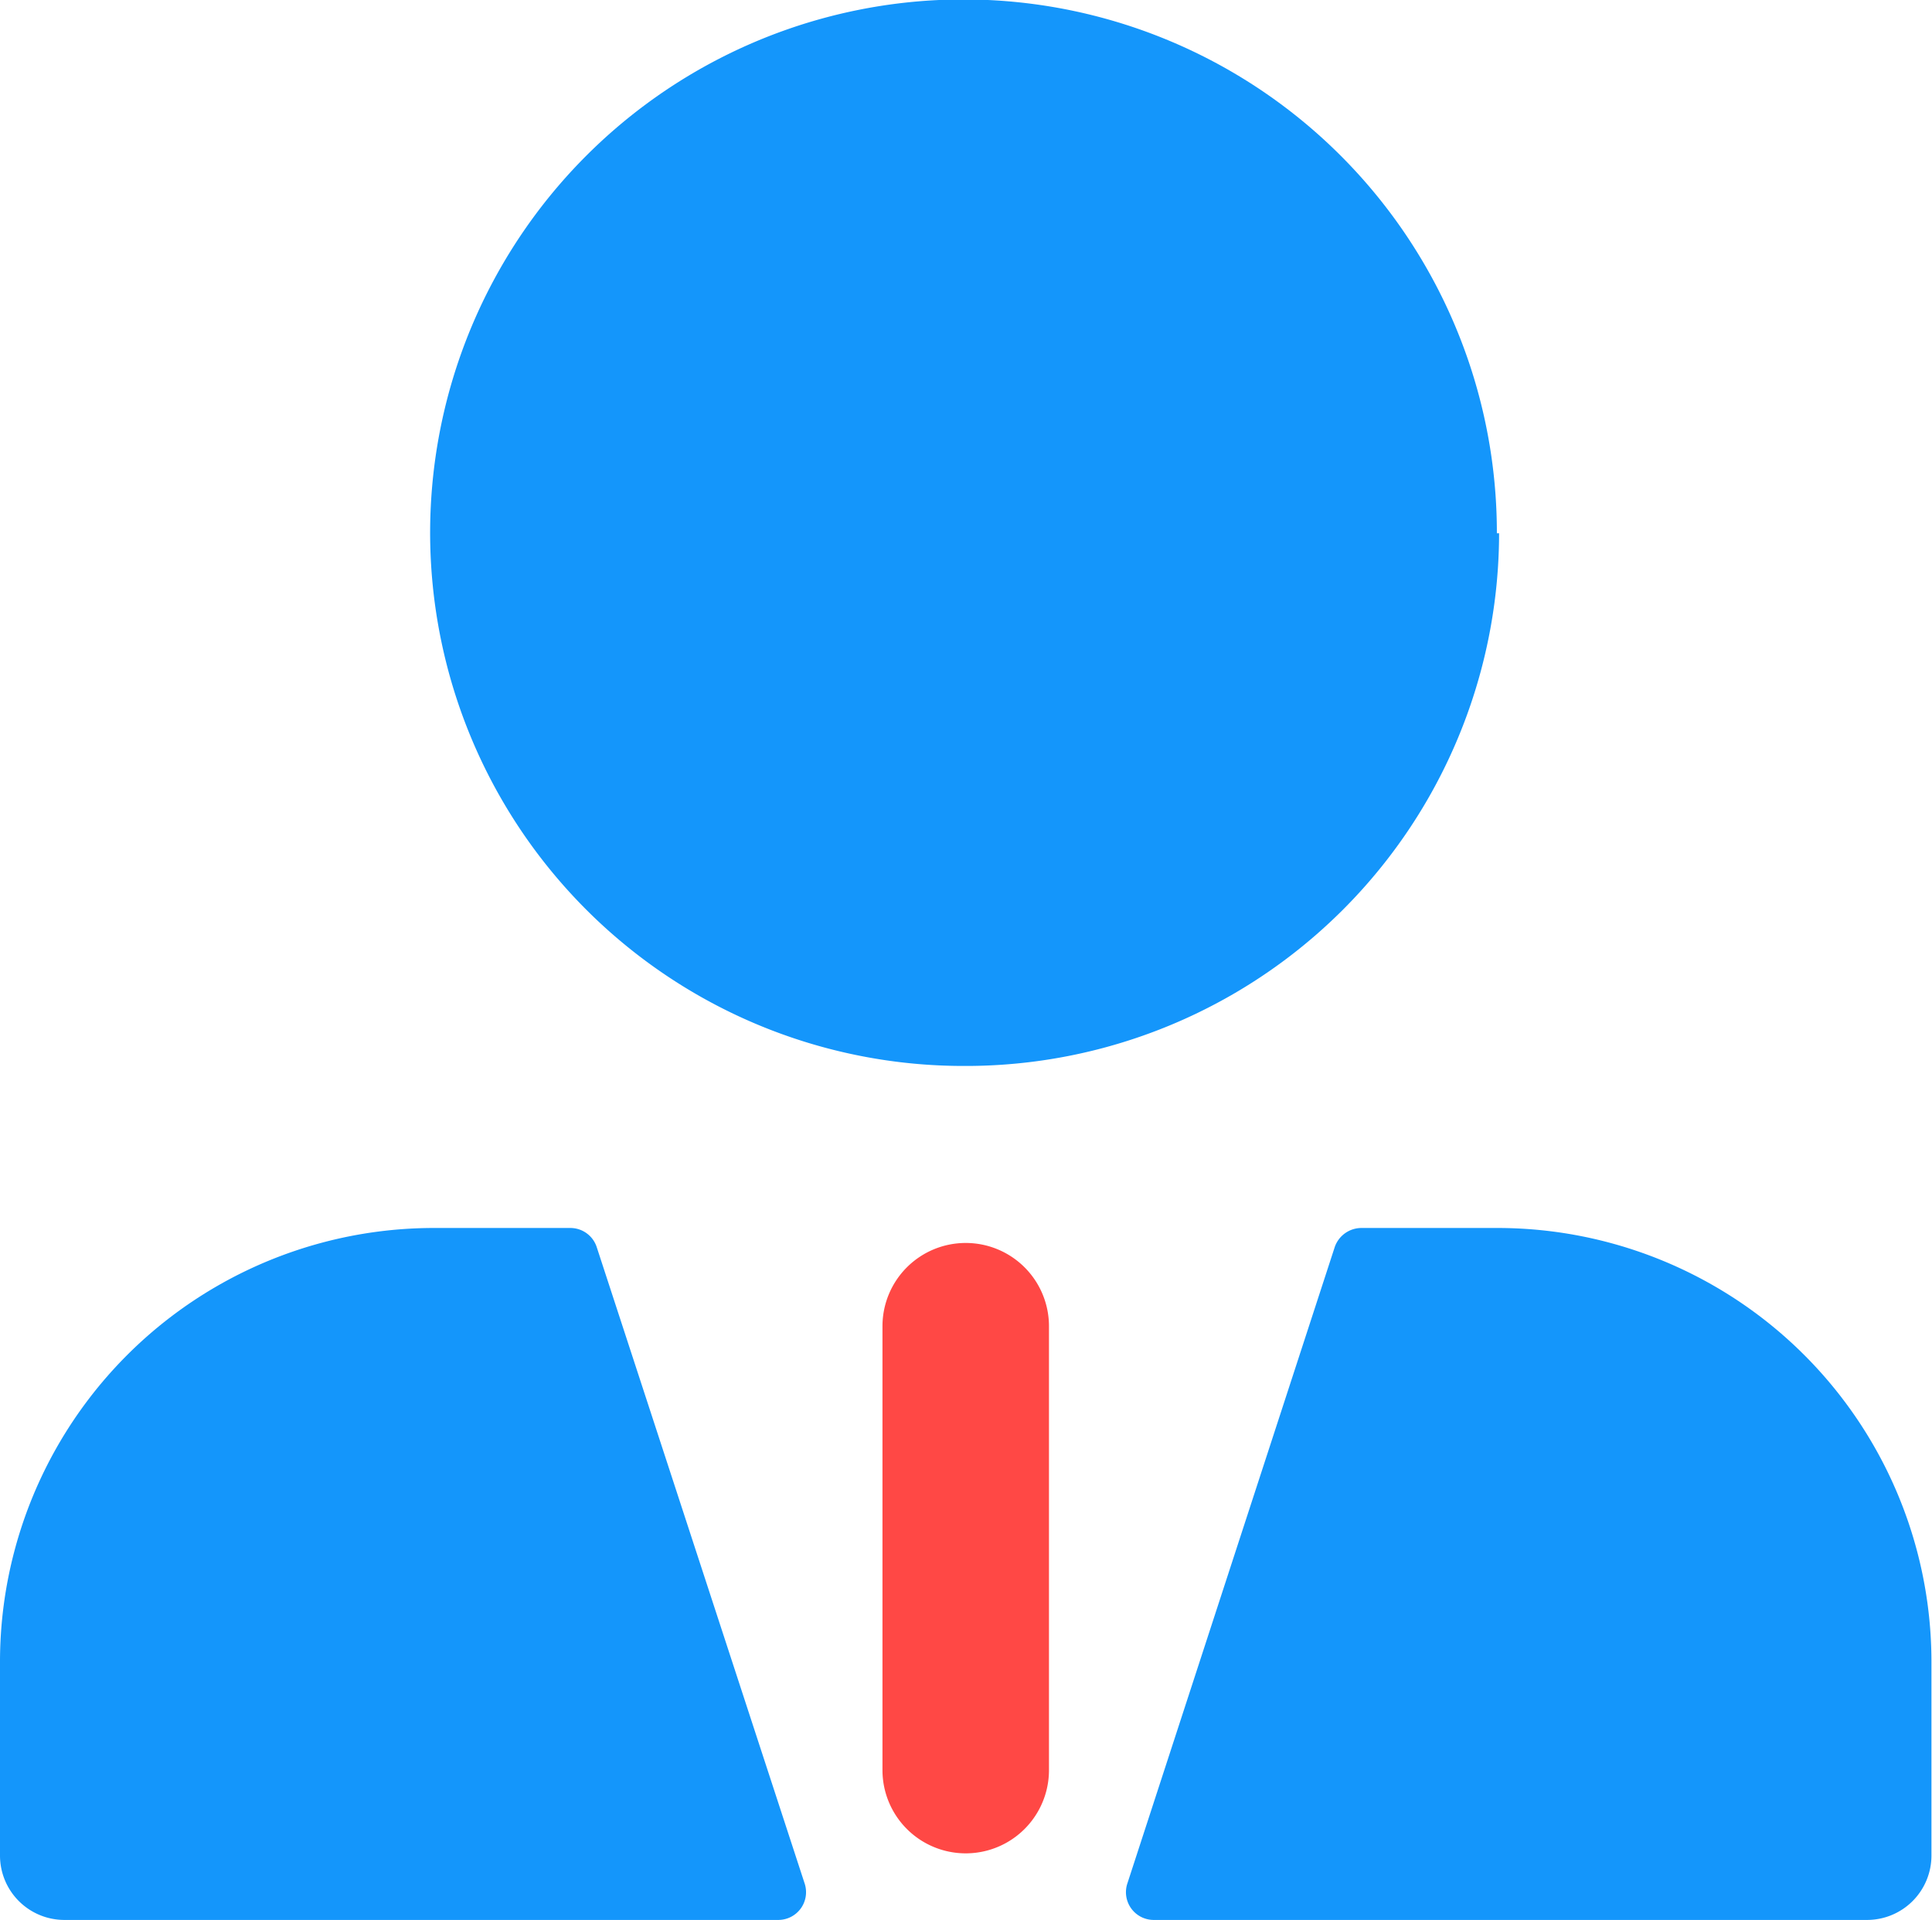
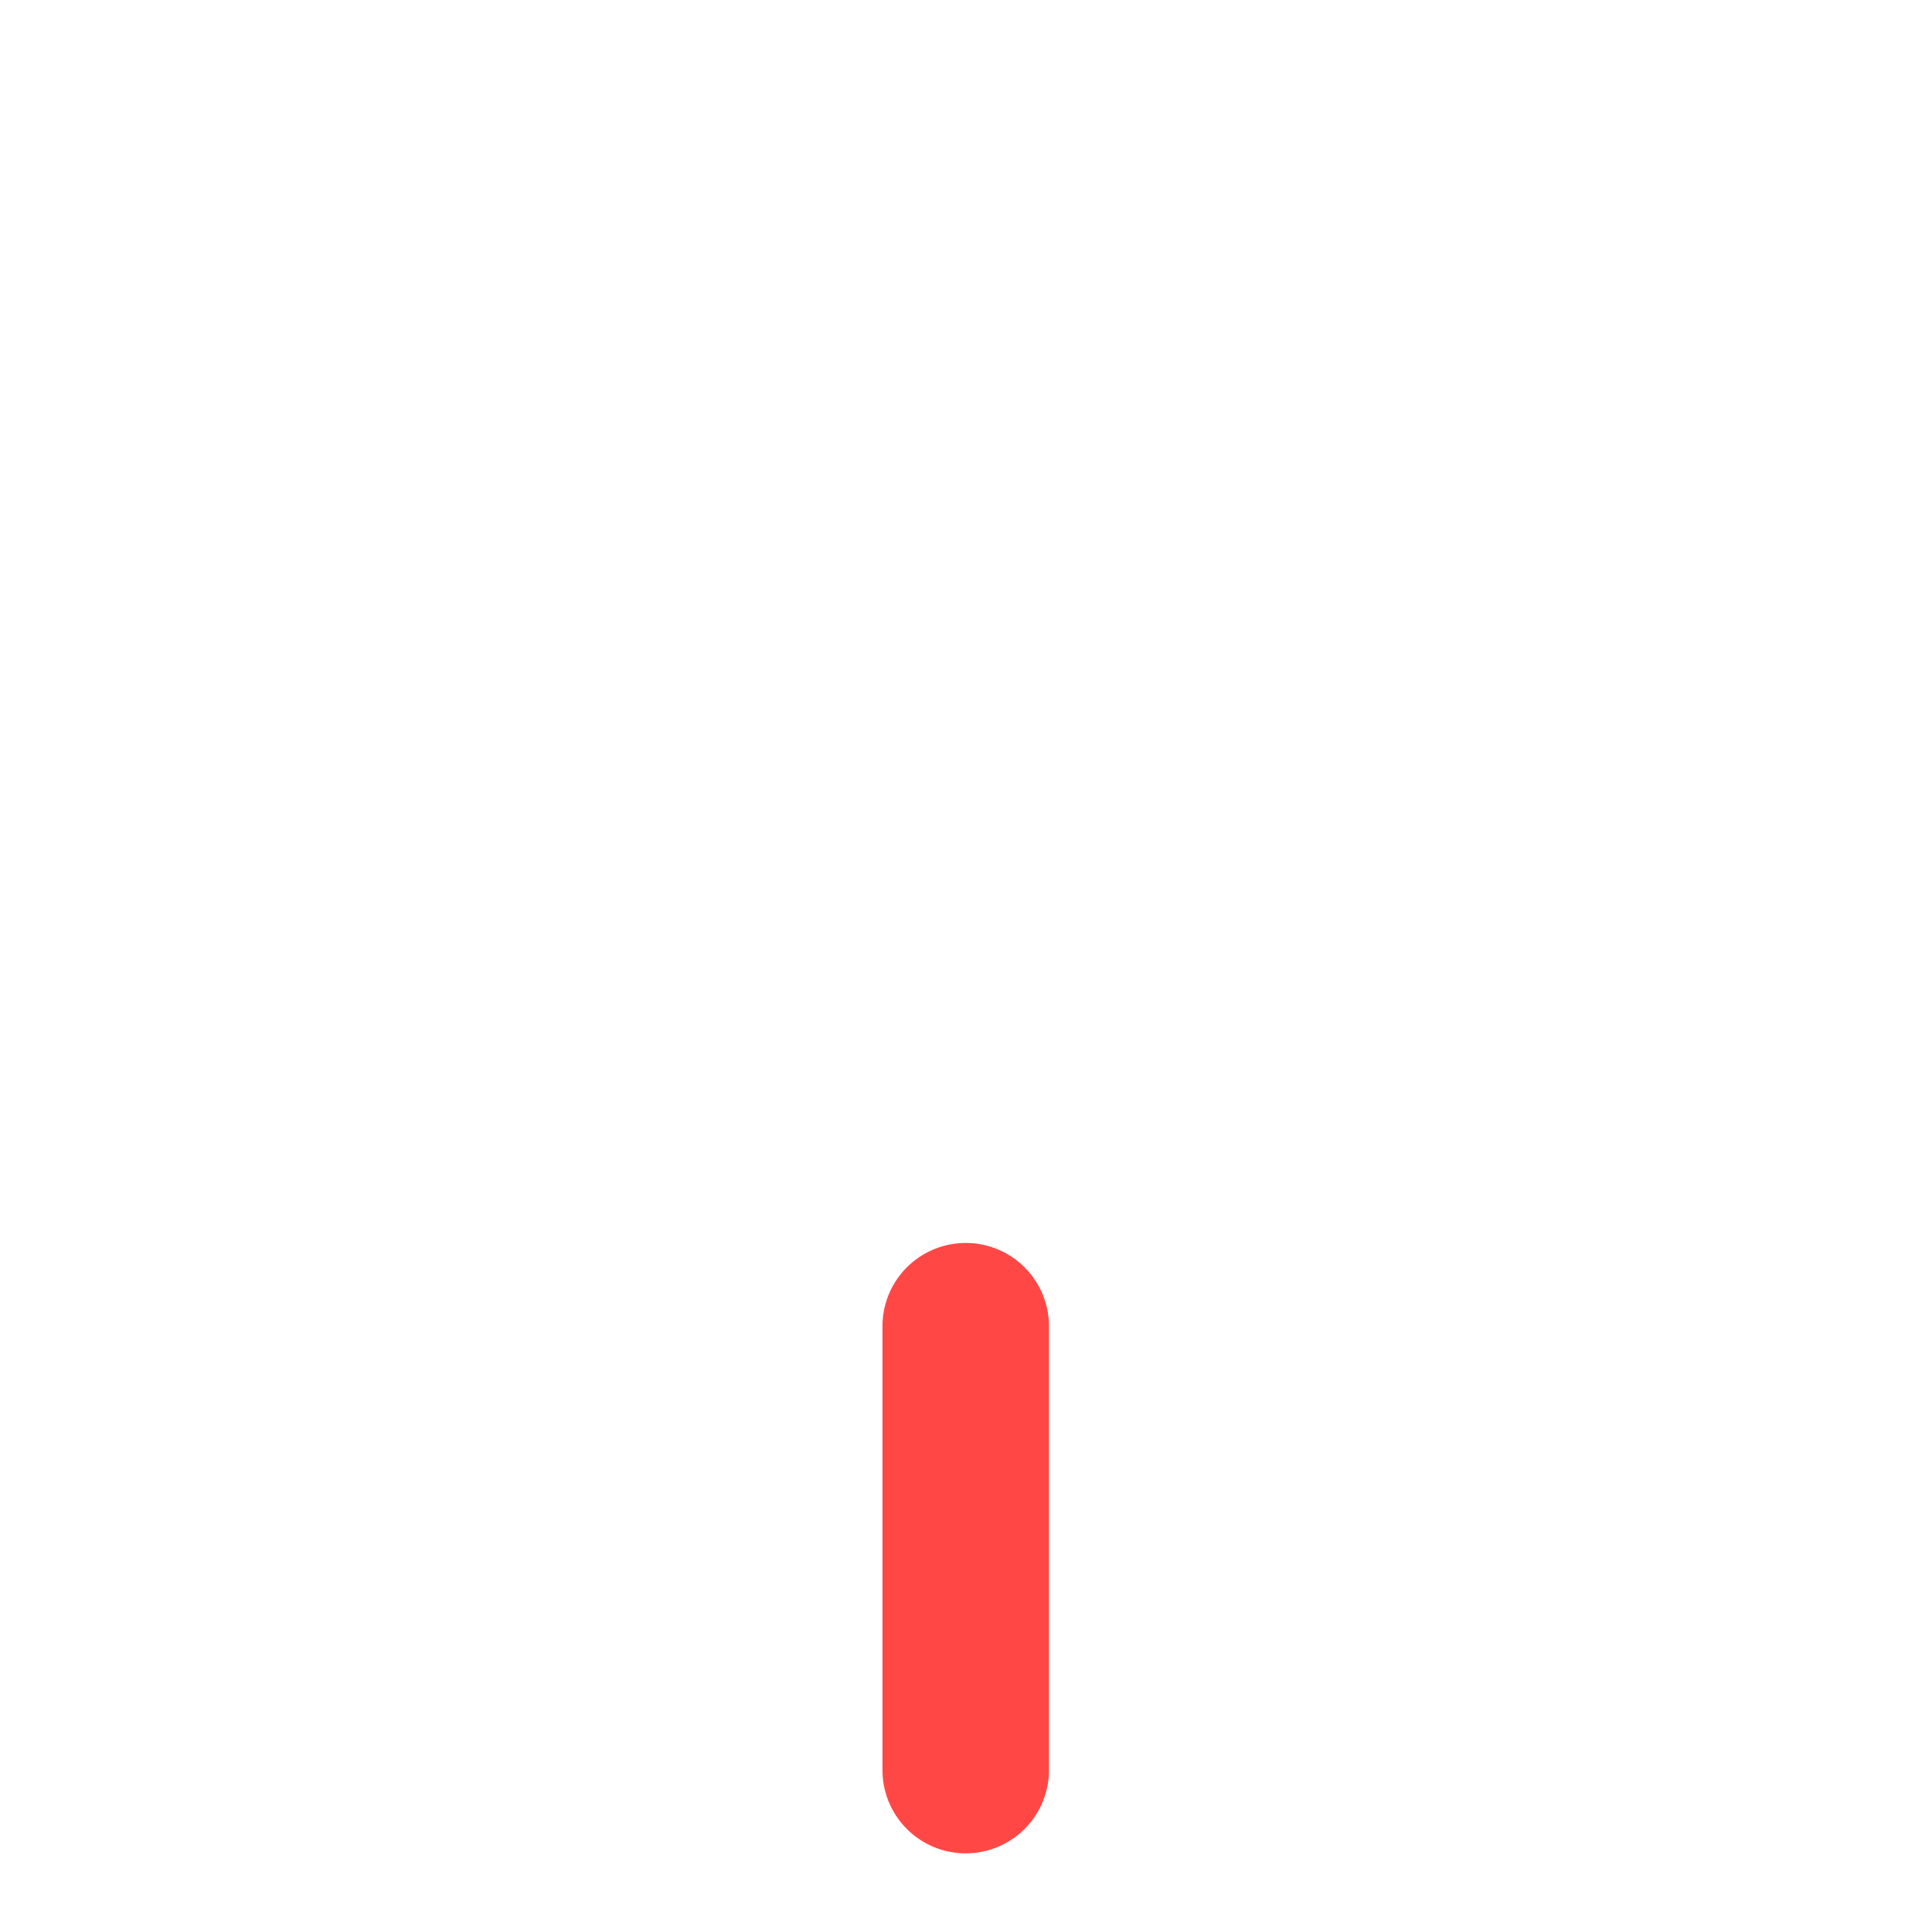
<svg xmlns="http://www.w3.org/2000/svg" id="icons" viewBox="0 0 34.81 34.6">
  <defs>
    <style>.cls-1{fill:#1496fb;}.cls-2{fill:#ff4845;}</style>
  </defs>
-   <path class="cls-1" d="M183.85,127.67a.5.5,0,0,0-.47-.34h-2.45a7.82,7.82,0,0,0-7.83,7.83v3.48a1.16,1.16,0,0,0,1.16,1.16h12.86a.5.5,0,0,0,.48-.65Zm16.22-.34h-2.44a.51.51,0,0,0-.48.34l-3.74,11.48a.5.5,0,0,0,.48.65h12.85a1.16,1.16,0,0,0,1.16-1.16v-3.48A7.82,7.82,0,0,0,200.07,127.33Zm0-12.52a9.61,9.61,0,1,0-9.61,9.6A9.61,9.61,0,0,0,200.11,114.81Z" transform="translate(-173.1 -105.2)" />
  <path class="cls-2" d="M190.5,127.6a1.5,1.5,0,0,0-1.5,1.5v8a1.5,1.5,0,1,0,3,0v-8A1.5,1.5,0,0,0,190.5,127.6Z" transform="translate(-173.1 -105.2)" />
</svg>